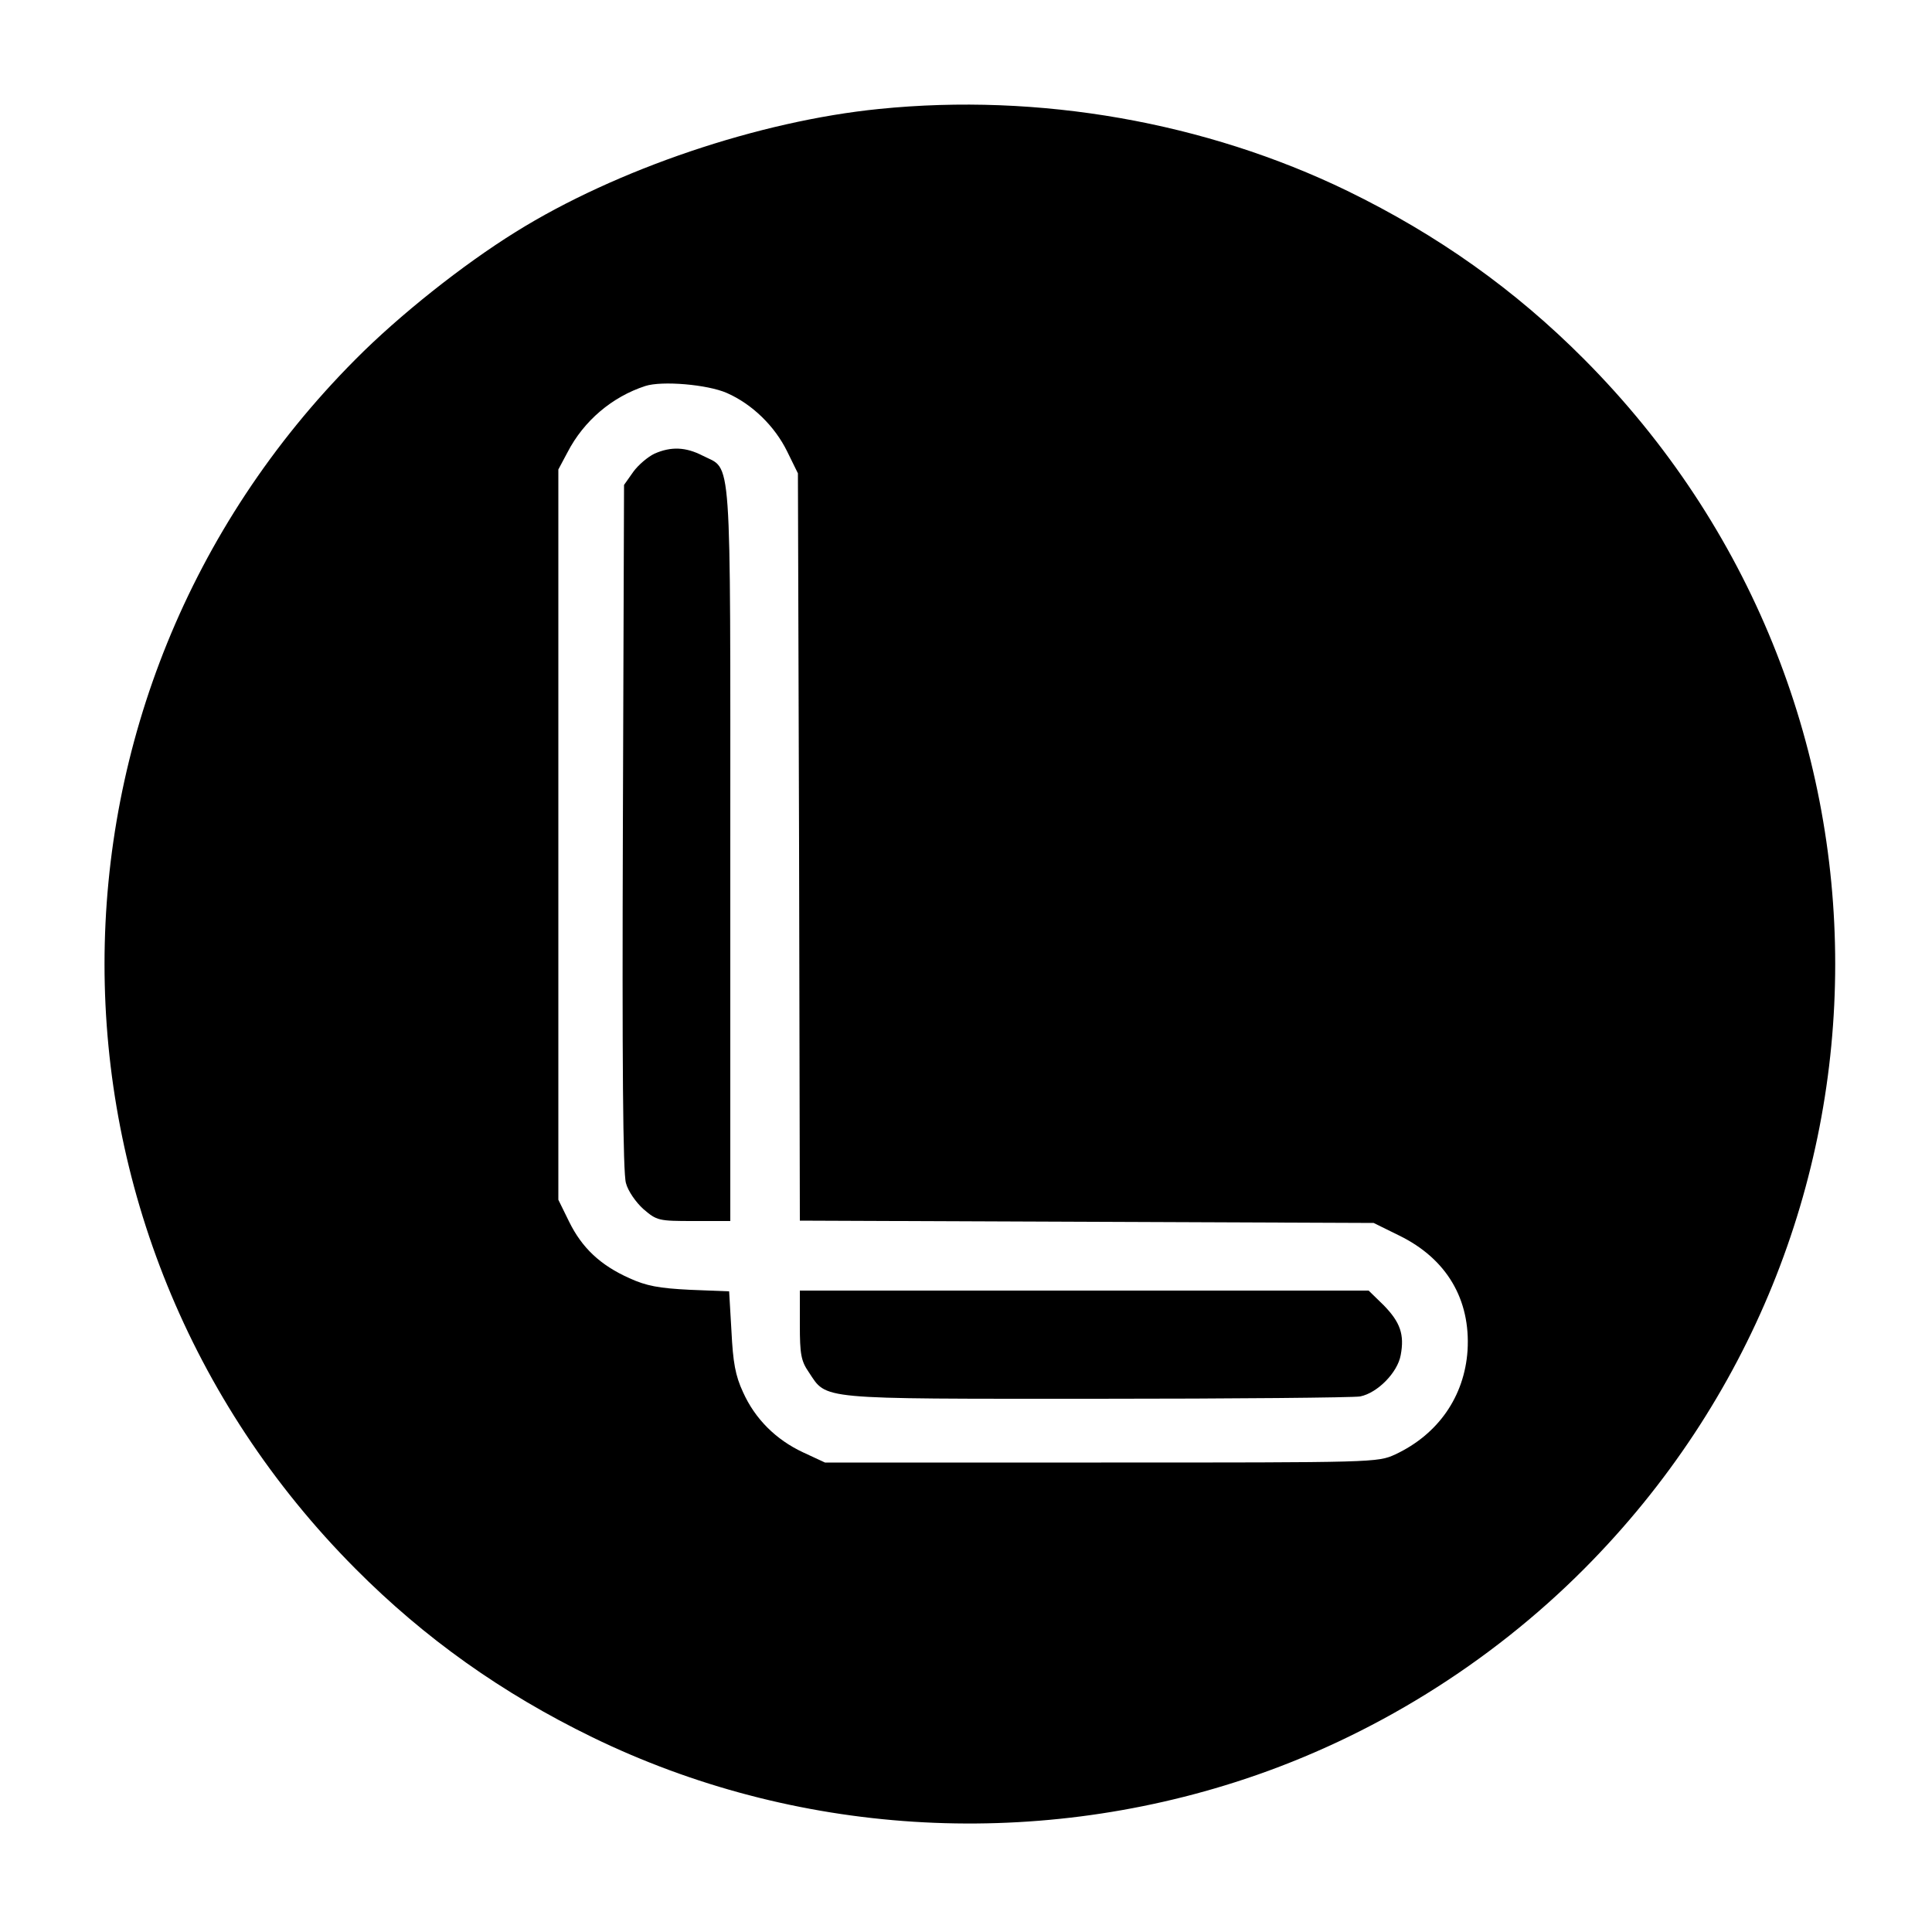
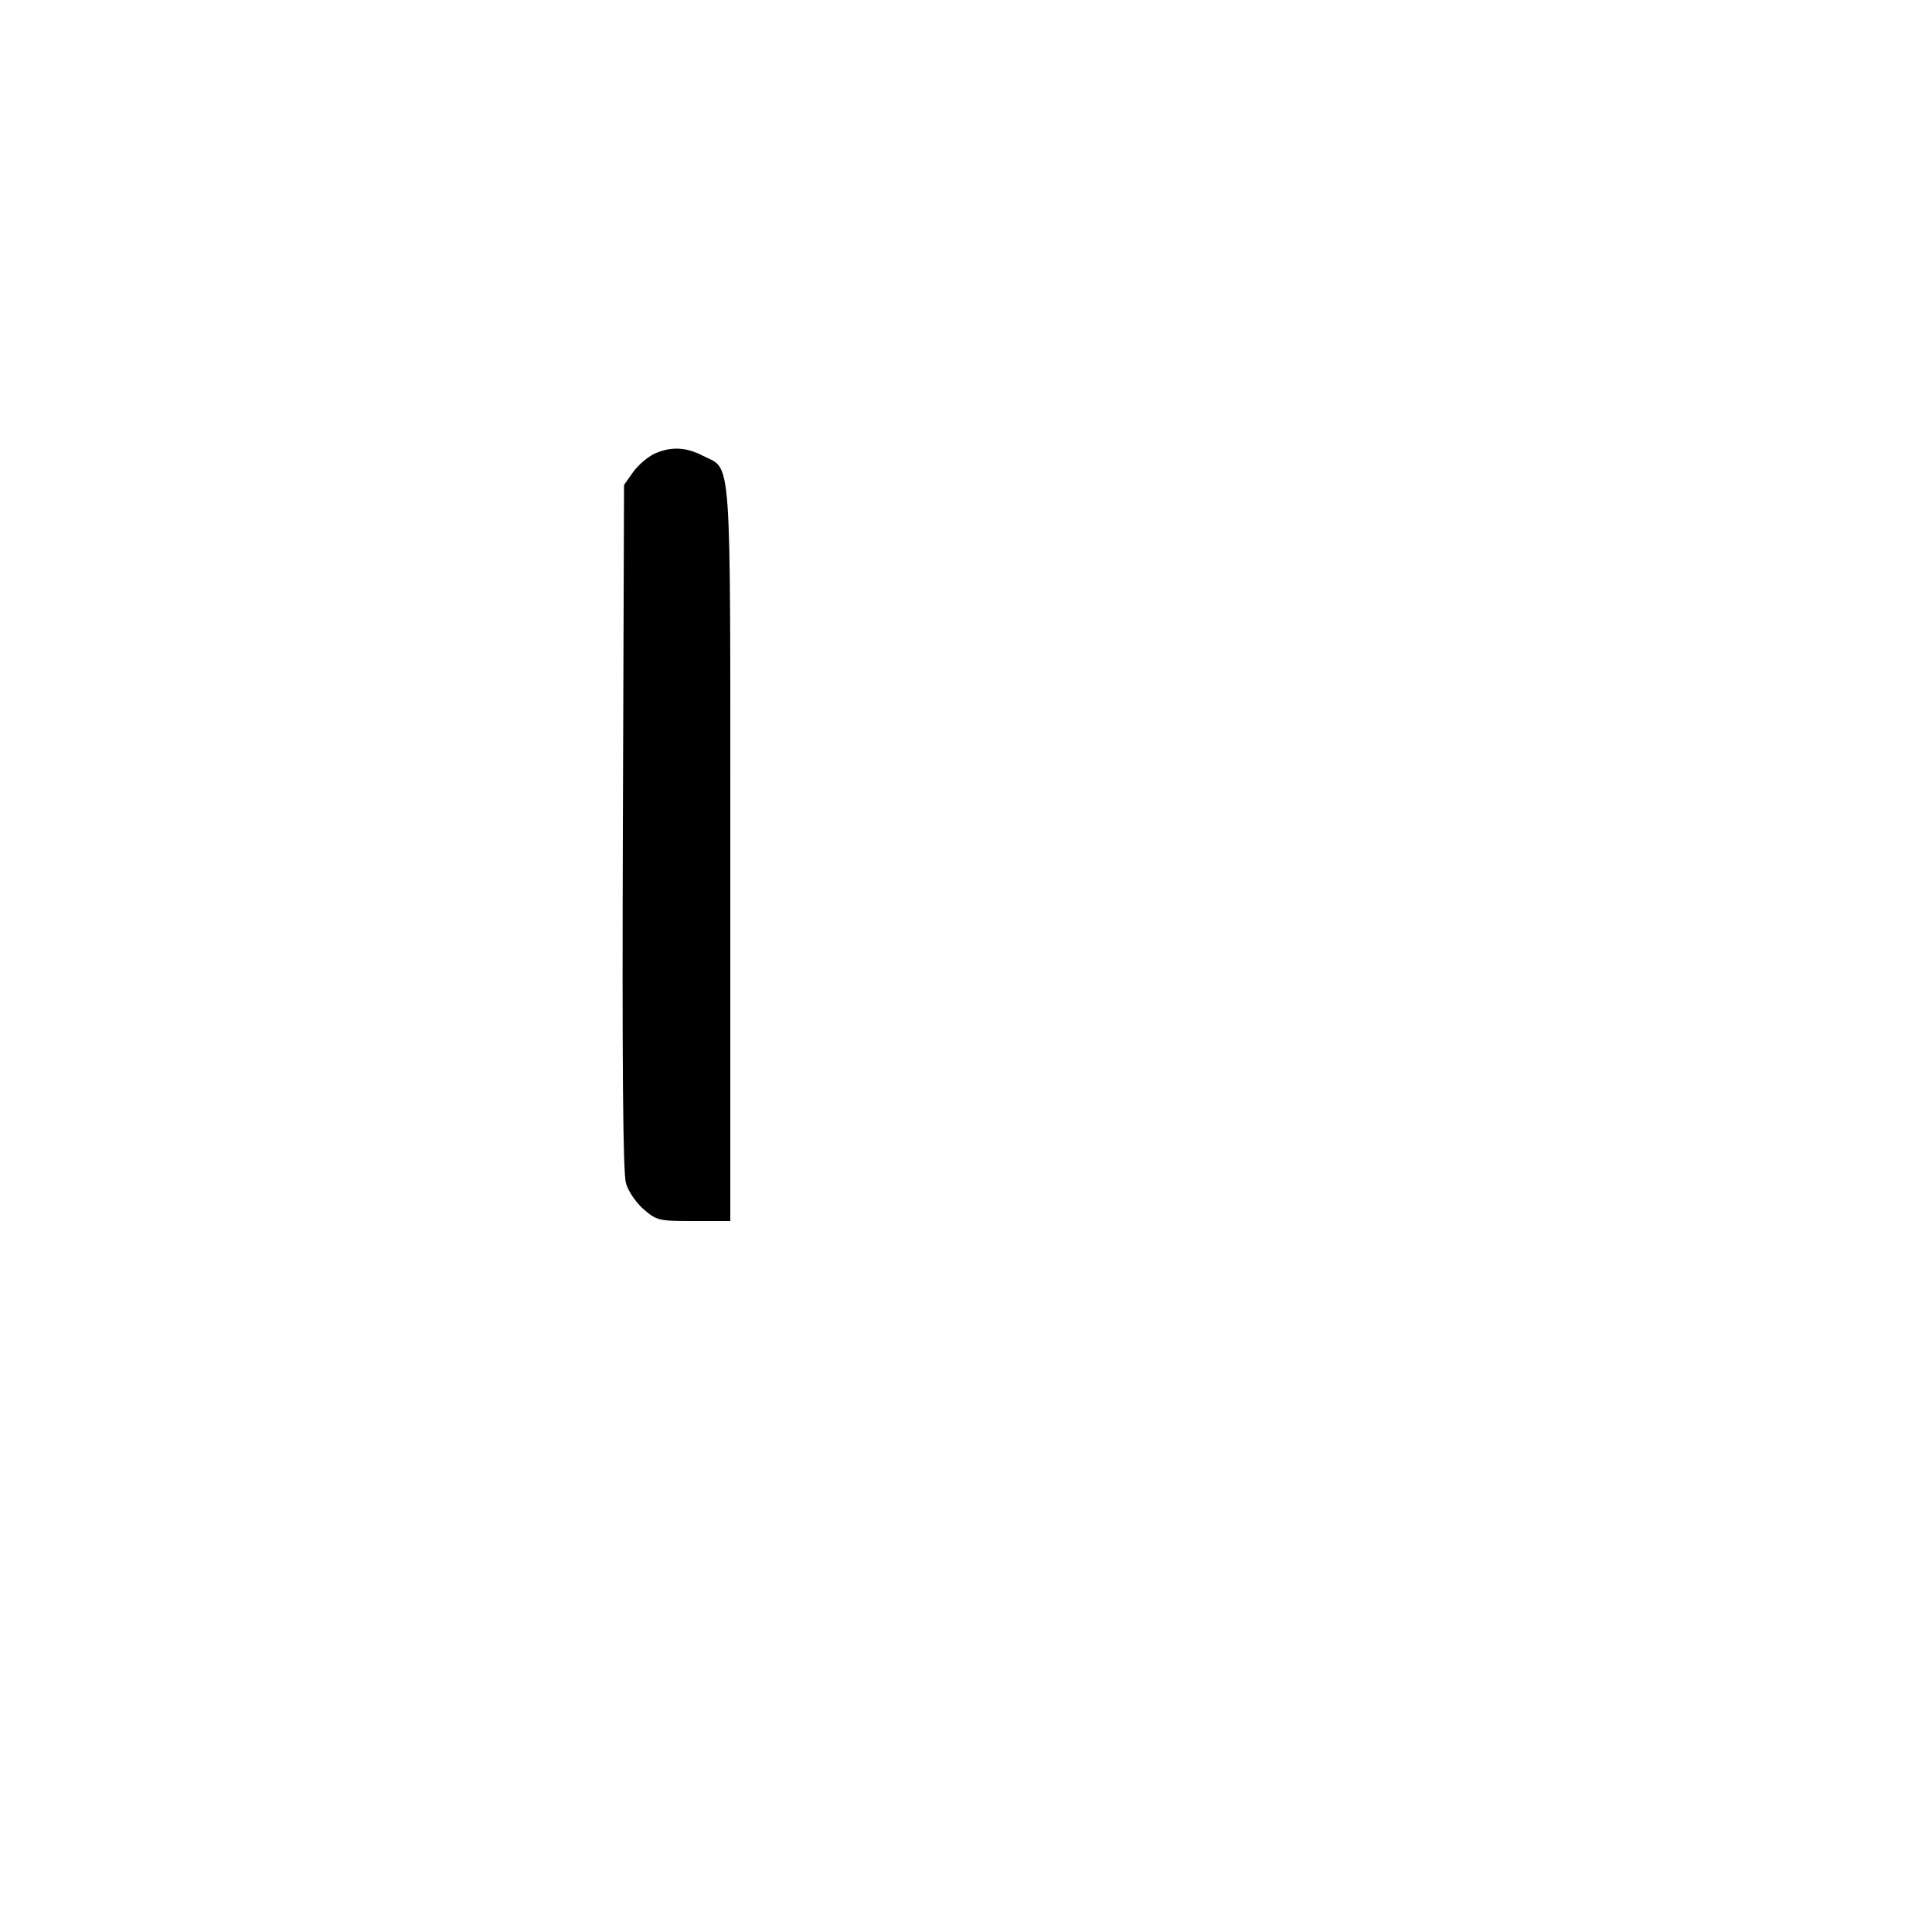
<svg xmlns="http://www.w3.org/2000/svg" version="1.0" width="500pt" height="500pt" viewBox="0 0 500 500" preserveAspectRatio="xMidYMid meet">
  <g transform="translate(0,500) scale(0.1,-0.1)" fill="#000000" stroke="none">
-     <path d="M2275 4718 c-310 -31 -680 -156 -940 -318 -137 -85 -302 -216 -415 -330 -866 -870 -866 -2260 0 -3130 179 -180 379 -322 613 -436 522 -254 1132 -293 1689 -108 328 109 633 298 878 544 866 870 866 2260 0 3130 -179 180 -379 322 -613 436 -367 178 -798 254 -1212 212z m-394 -735 c66 -29 124 -86 156 -151 l28 -57 3 -967 2 -967 743 -3 742 -3 67 -33 c122 -60 184 -165 176 -297 -8 -119 -76 -217 -187 -269 -46 -21 -52 -21 -761 -21 l-715 0 -56 26 c-71 33 -125 87 -156 156 -20 43 -26 77 -30 158 l-6 103 -101 4 c-81 4 -113 10 -157 30 -76 34 -123 79 -156 146 l-28 57 0 945 0 945 24 45 c42 81 115 143 201 171 43 14 161 4 211 -18z" />
    <path d="M1694 3826 c-17 -8 -42 -29 -55 -47 l-24 -34 -3 -885 c-2 -603 0 -897 8 -922 5 -20 26 -50 45 -67 35 -30 39 -31 130 -31 l95 0 0 951 c0 1065 5 990 -72 1030 -43 22 -81 24 -124 5z" />
-     <path d="M2070 1571 c0 -75 3 -93 23 -122 48 -72 17 -69 743 -69 358 0 666 3 684 6 45 9 97 62 105 107 10 53 -1 85 -44 129 l-39 38 -736 0 -736 0 0 -89z" />
  </g>
</svg>